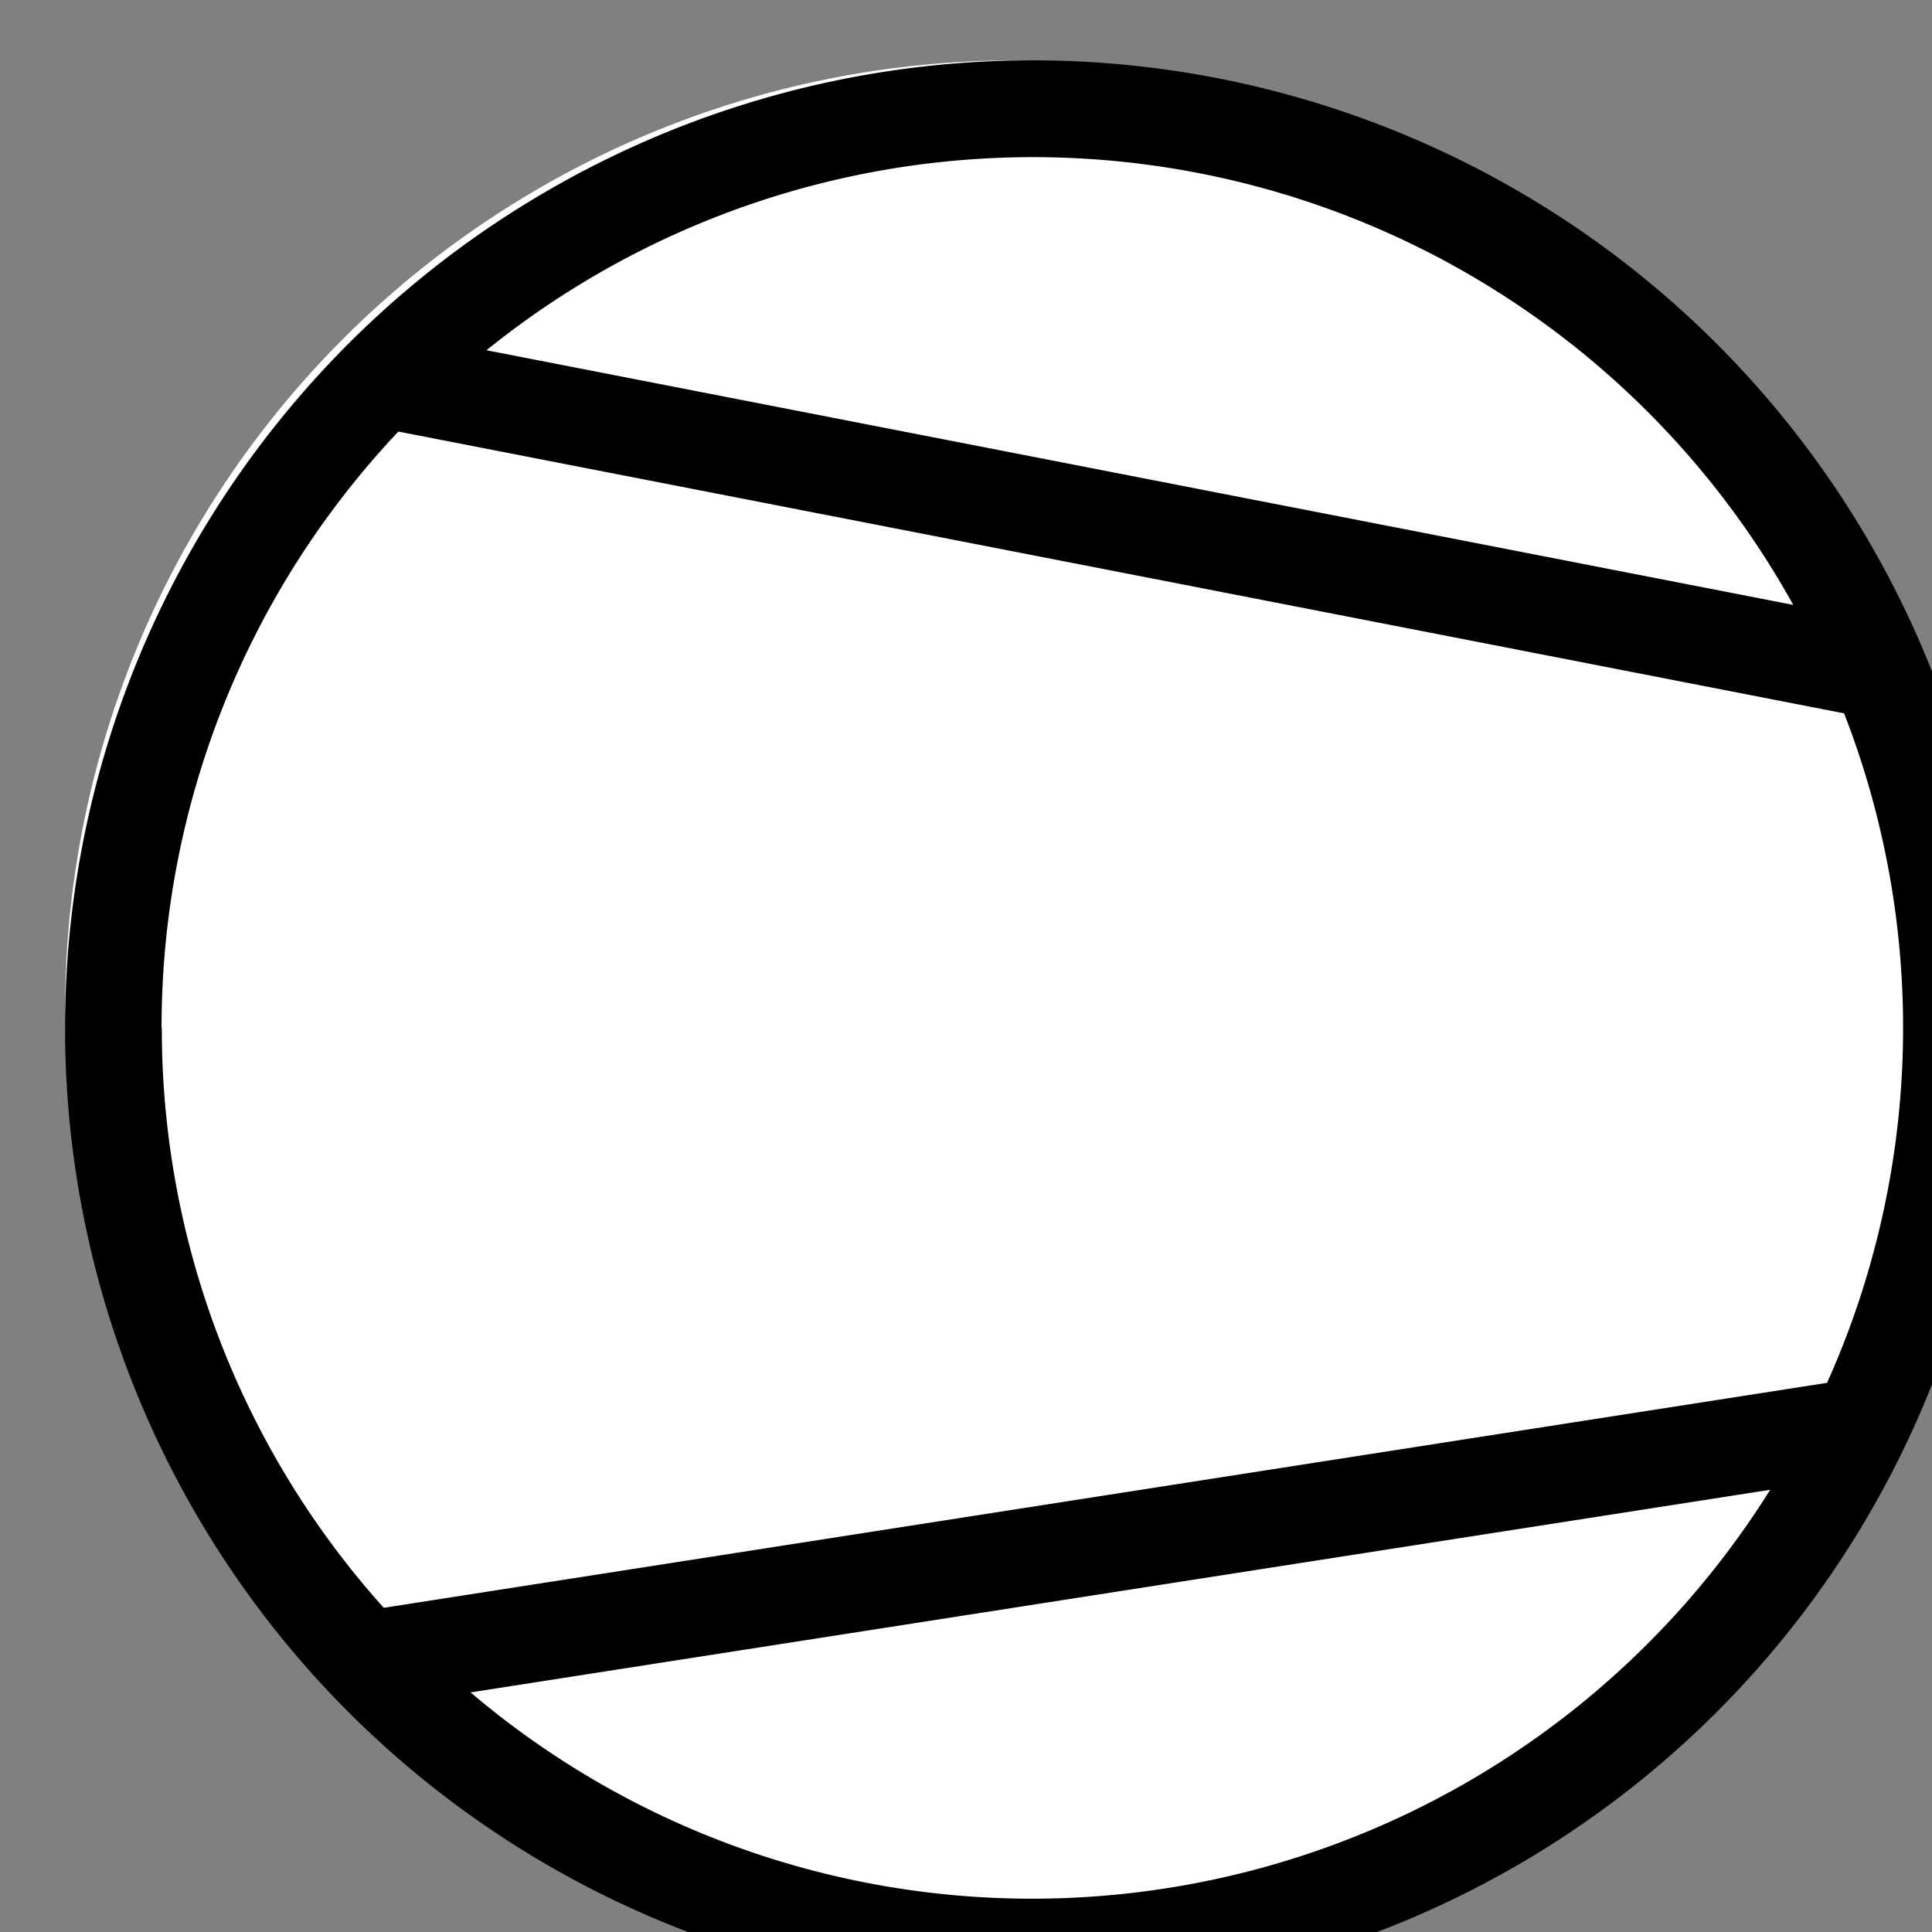
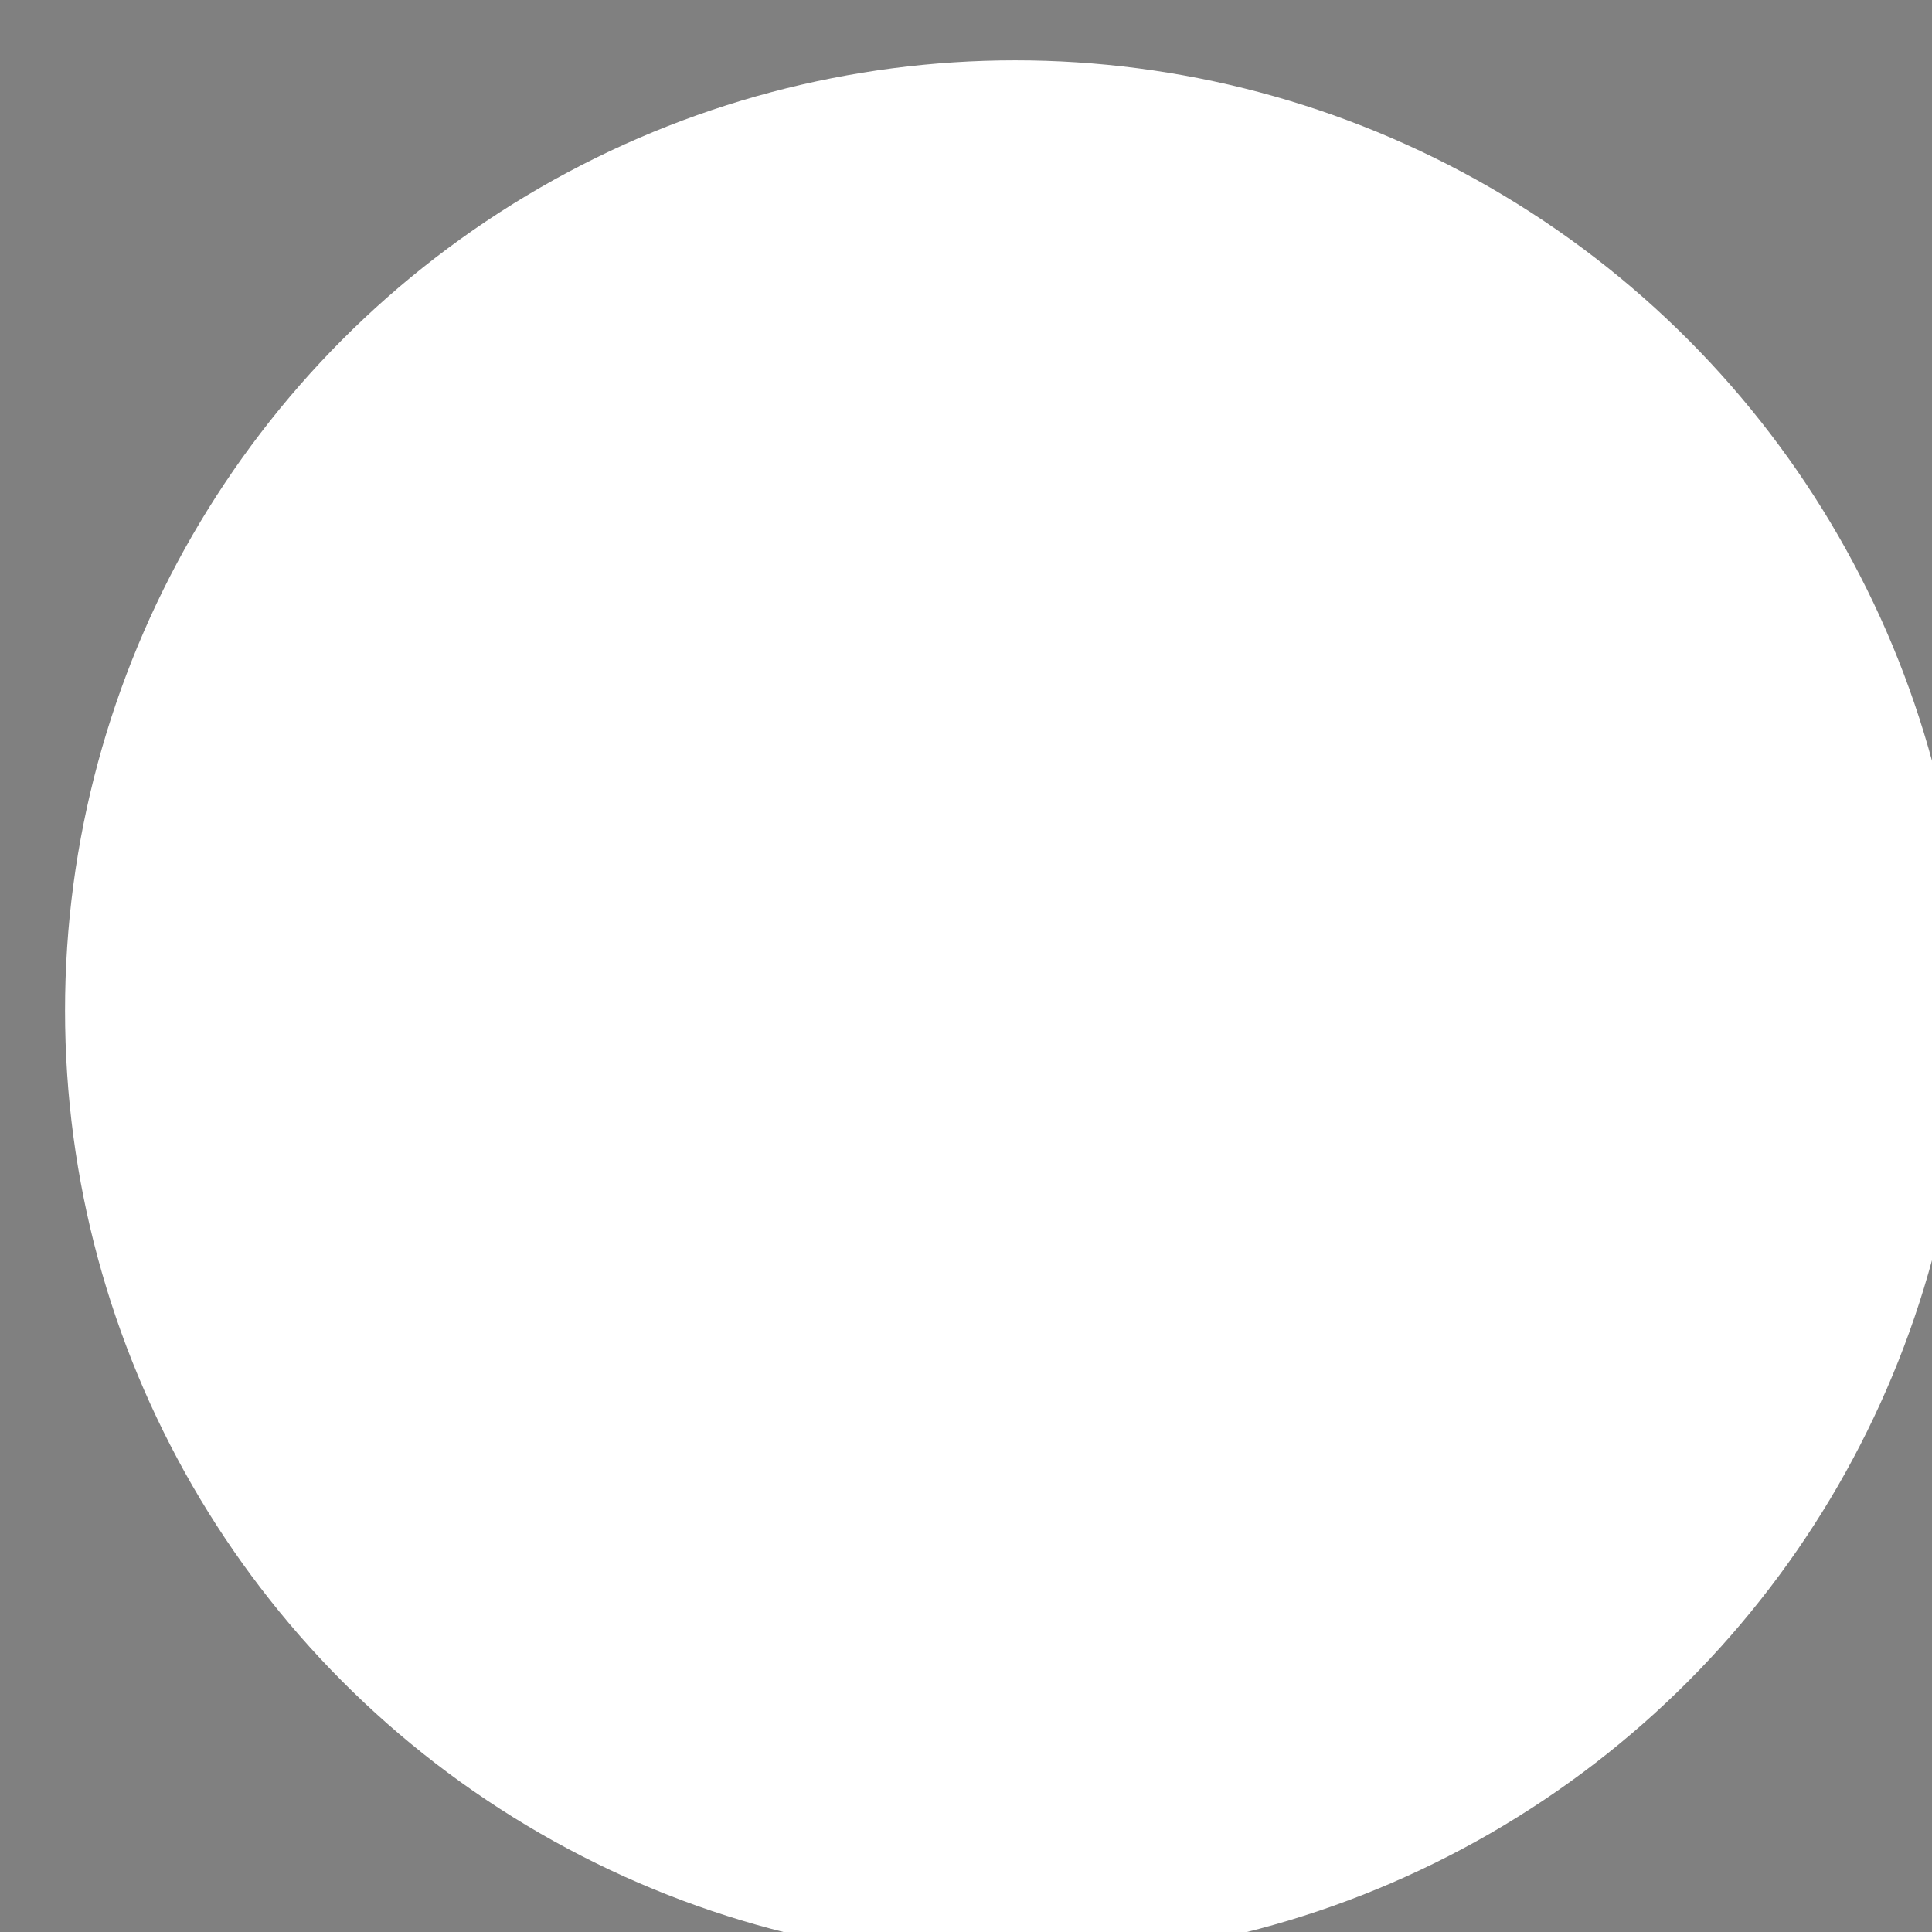
<svg xmlns="http://www.w3.org/2000/svg" xmlns:ns1="http://www.inkscape.org/namespaces/inkscape" xmlns:ns2="http://sodipodi.sourceforge.net/DTD/sodipodi-0.dtd" width="7.813mm" height="7.813mm" viewBox="0 0 7.813 7.813" version="1.1" id="svg620" ns1:version="1.2.1 (9c6d41e410, 2022-07-14)" ns2:docname="compressor.svg">
  <rect x="0" y="0" width="7.813" height="7.813" fill="#808080" stroke="none" />
  <ns2:namedview id="namedview622" pagecolor="#ffffff" bordercolor="#666666" borderopacity="1.0" ns1:showpageshadow="2" ns1:pageopacity="0.0" ns1:pagecheckerboard="0" ns1:deskcolor="#d1d1d1" ns1:document-units="mm" showgrid="false" ns1:zoom="2.3786088" ns1:cx="59.698762" ns1:cy="65.794762" ns1:window-width="1920" ns1:window-height="1080" ns1:window-x="0" ns1:window-y="0" ns1:window-maximized="1" ns1:current-layer="layer1" />
  <g ns1:label="Layer 1" ns1:groupmode="layer" id="layer1" transform="translate(234.207,-133.267)">
    <g id="g599" transform="matrix(0.265,0,0,0.265,-401.424,-21.514)">
      <g id="Group_205" data-name="Group 205" transform="translate(602.229,555.557)">
        <circle id="Ellipse_14-3" data-name="Ellipse 14" cx="14.5" cy="14.5" r="14.5" transform="translate(29.771,29.443)" fill="#ffffff" />
-         <path id="Sym_Compressor" d="M 14.765,0 A 14.765,14.765 0 1 0 29.53,14.765 14.767,14.767 0 0 0 14.765,0 Z M 26.373,8.31 6.432,4.424 A 13.269,13.269 0 0 1 26.373,8.31 Z m -24.9,6.455 a 13.244,13.244 0 0 1 3.614,-9.1 l 22.062,4.3 a 13.232,13.232 0 0 1 -0.26,10.217 L 4.864,23.615 A 13.226,13.226 0 0 1 1.477,14.765 Z M 14.765,28.054 A 13.231,13.231 0 0 1 6.189,24.906 l 19.832,-3.092 a 13.288,13.288 0 0 1 -11.257,6.24 z" transform="translate(29.771,29.443)" />
      </g>
    </g>
  </g>
</svg>